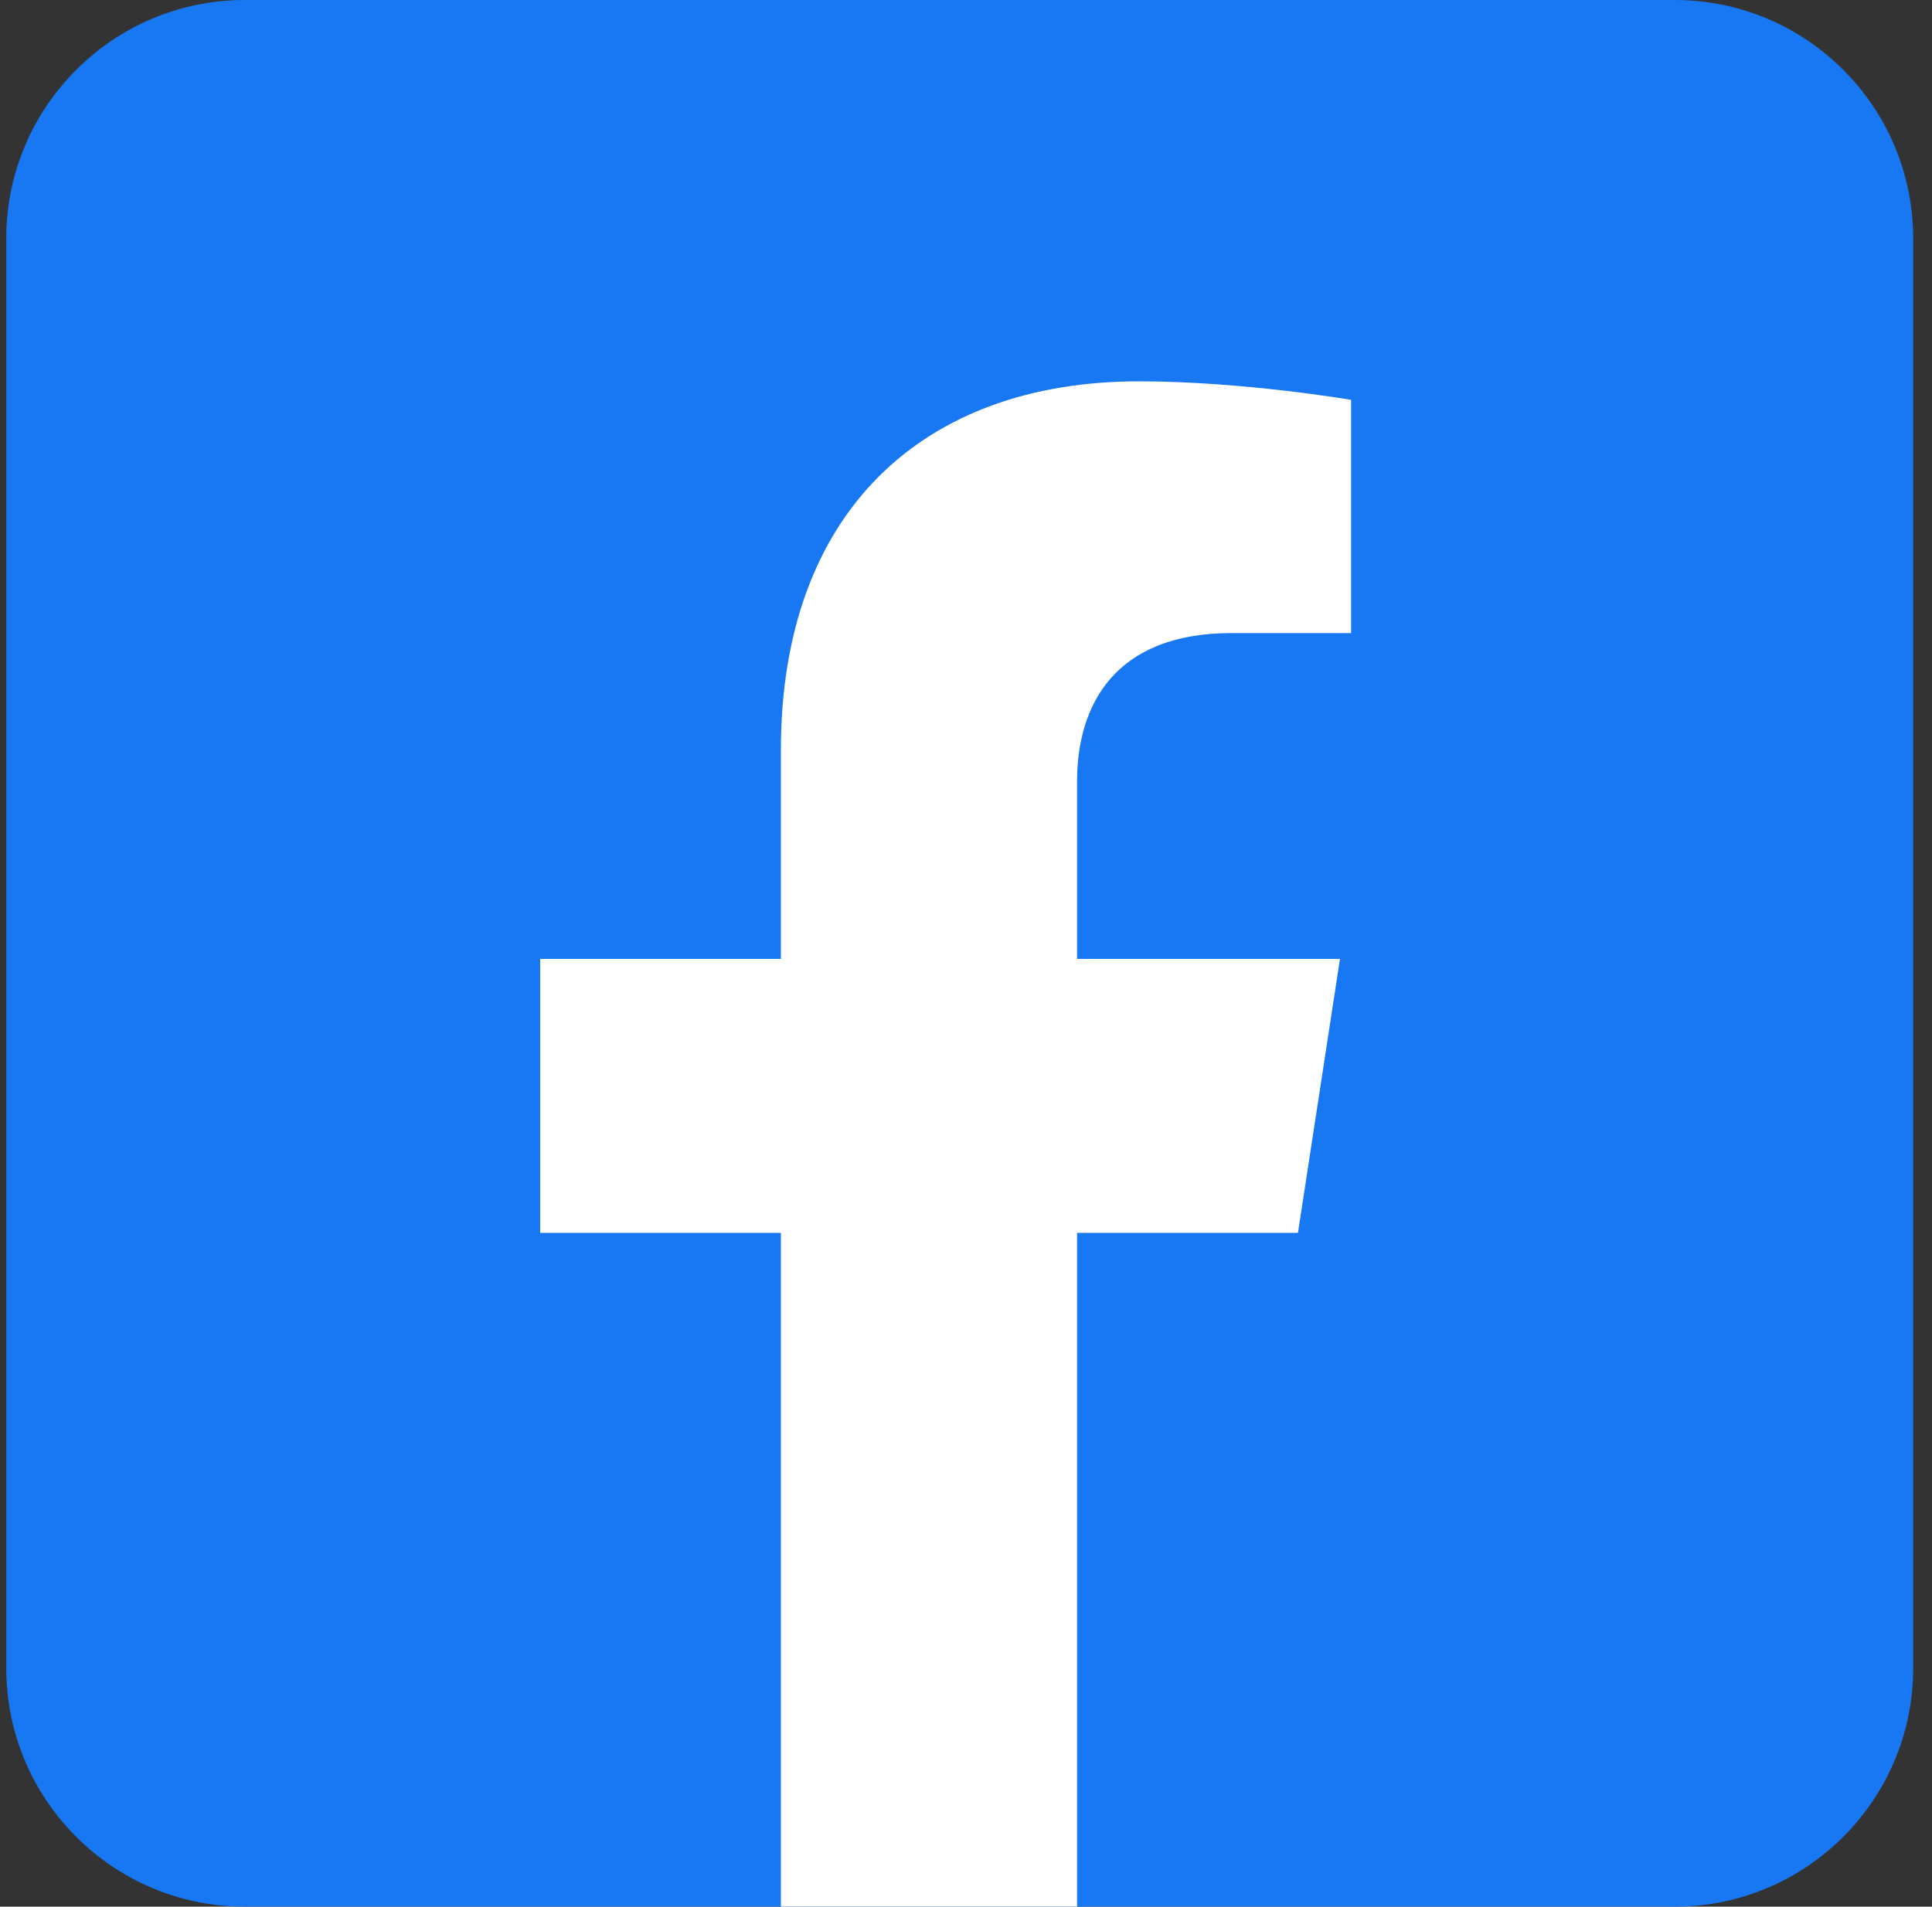
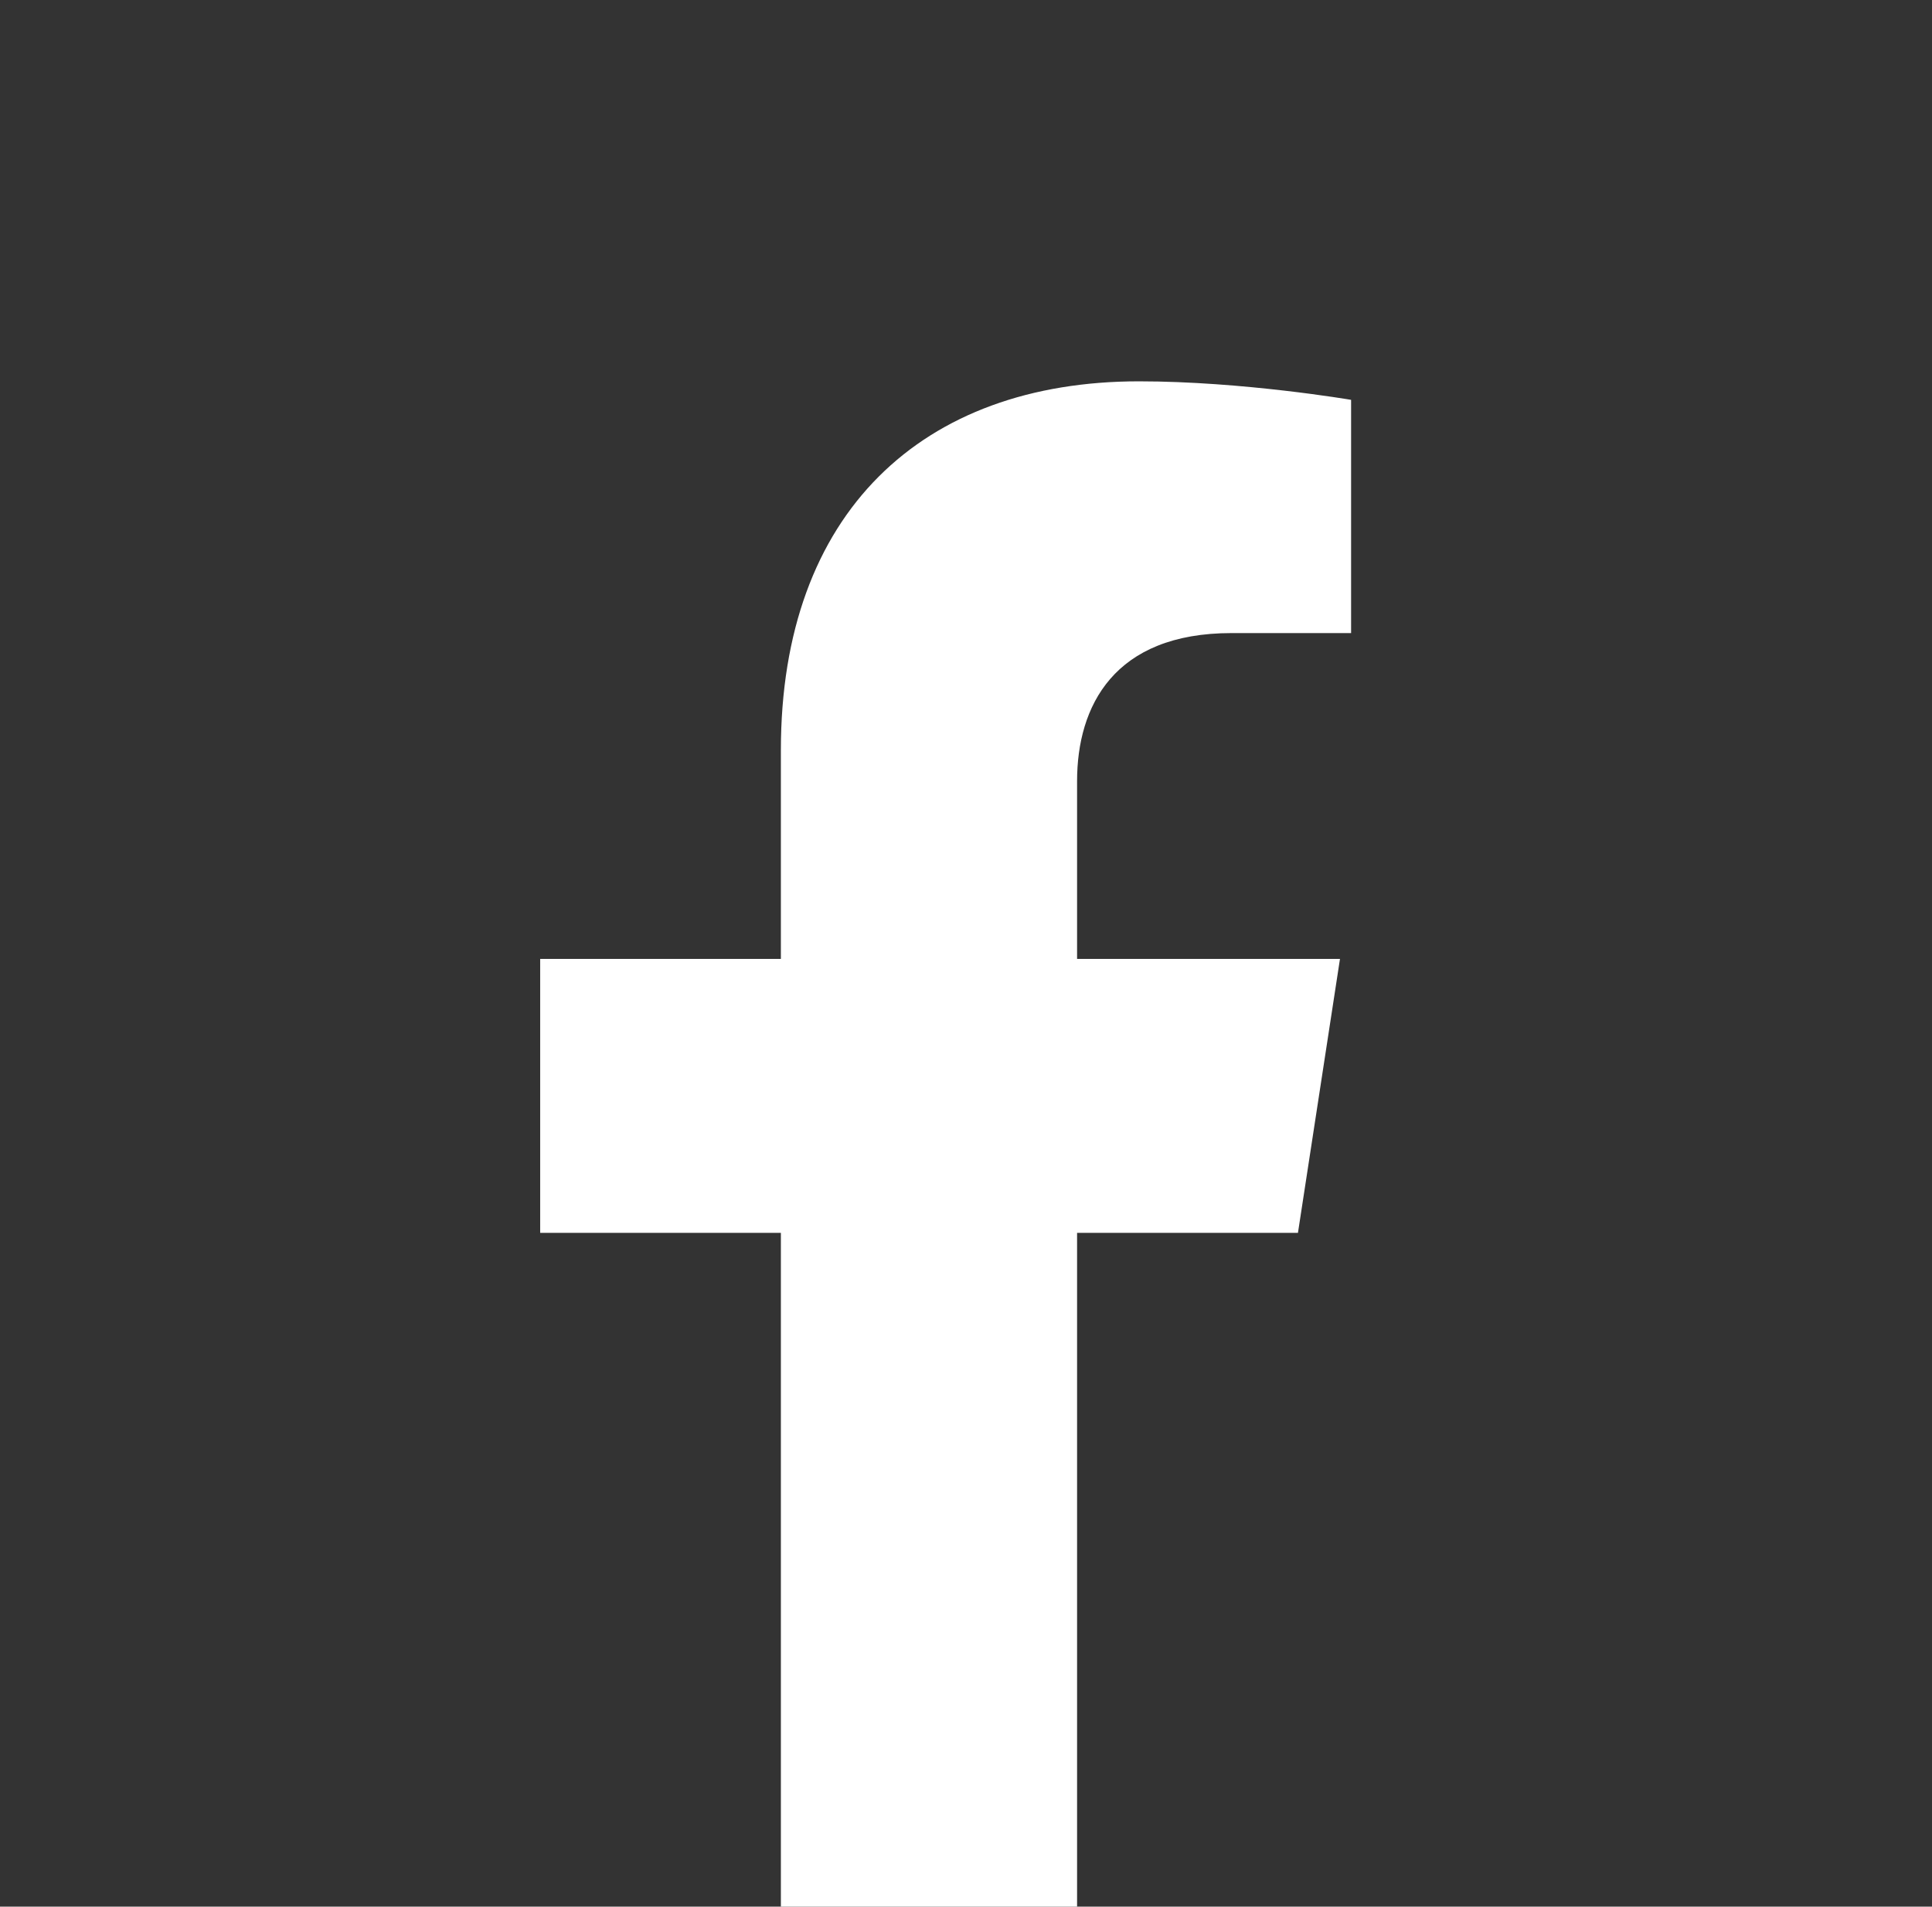
<svg xmlns="http://www.w3.org/2000/svg" width="77" height="76" viewBox="0 0 77 76" fill="none">
  <rect x="0" y="0" width="77" height="76" fill="#333333" stroke="none" />
-   <path d="M66.75 0H9.75C4.511 0 0.25 4.261 0.25 9.5V66.5C0.25 71.739 4.511 76 9.75 76H66.75C71.989 76 76.25 71.739 76.25 66.5V9.5C76.25 4.261 71.989 0 66.75 0Z" fill="#1877F2" />
  <path d="M51.73 49.142L53.405 38.222H42.927V31.138C42.927 28.15 44.391 25.235 49.084 25.235H53.848V15.938C53.848 15.938 49.525 15.2 45.391 15.2C36.762 15.2 31.122 20.43 31.122 29.898V38.222H21.529V49.142H31.122V76C35.409 76 39.009 76 42.927 76V49.142H51.73Z" fill="white" />
</svg>